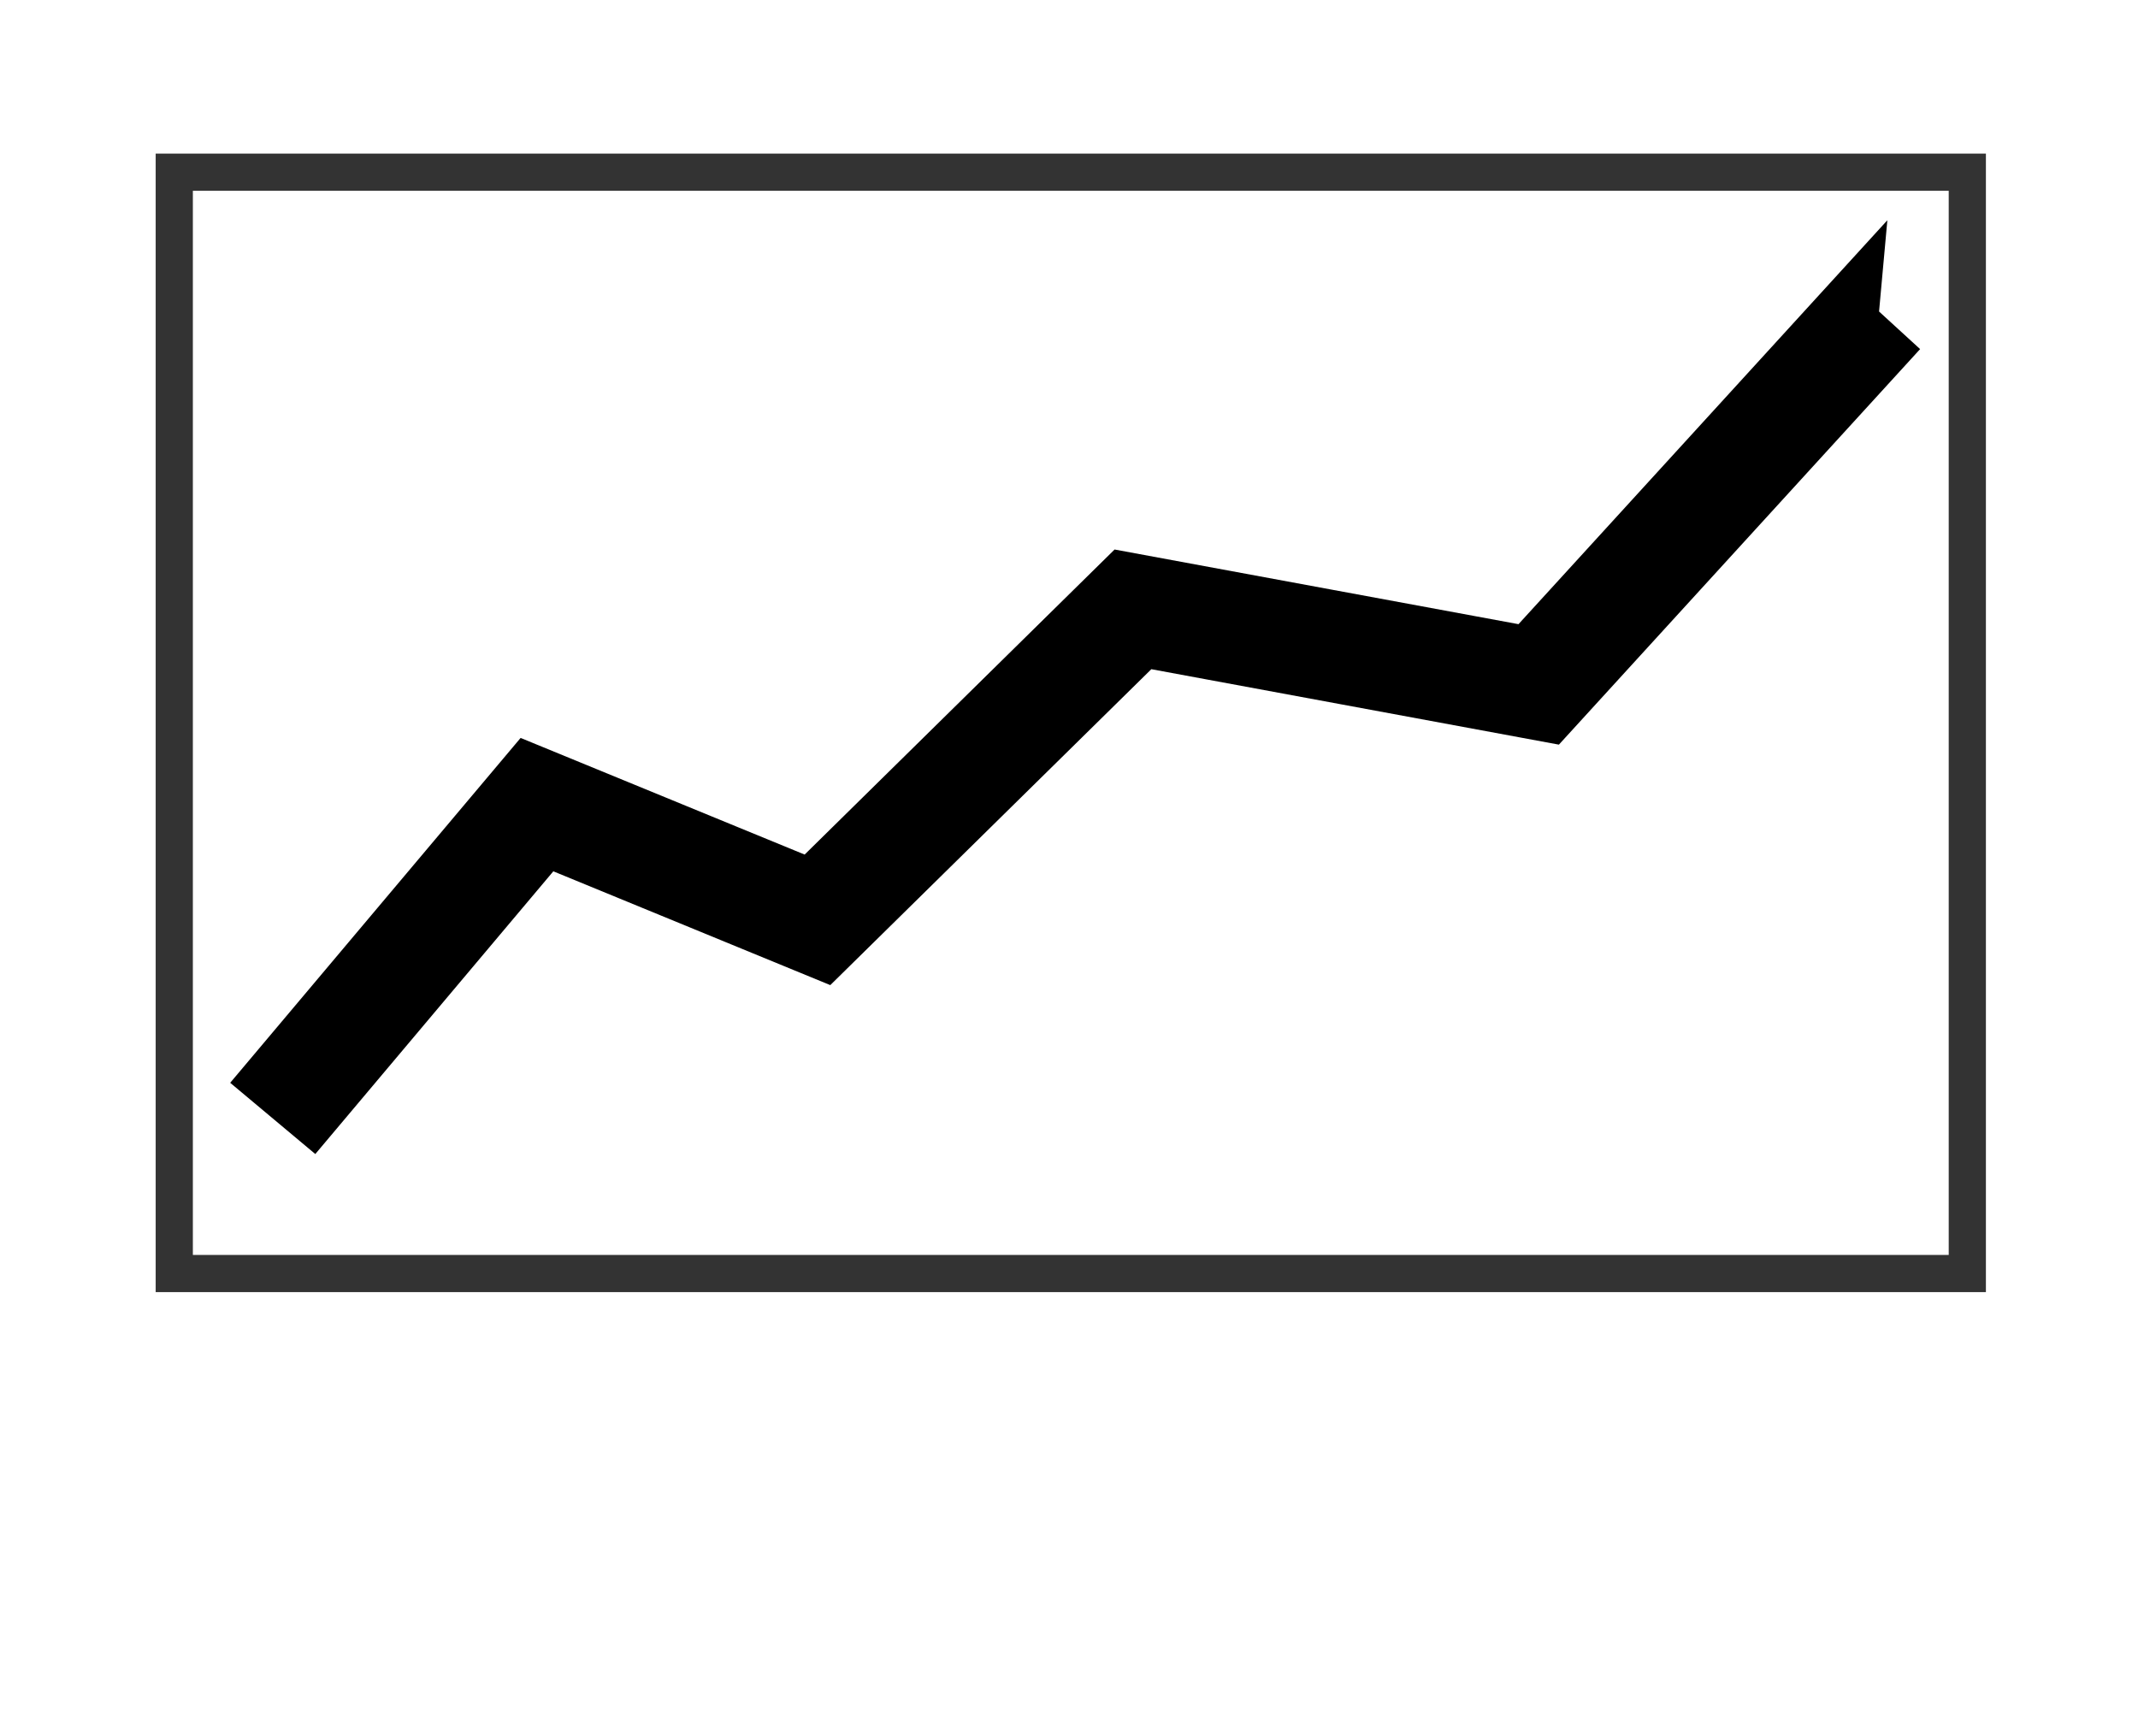
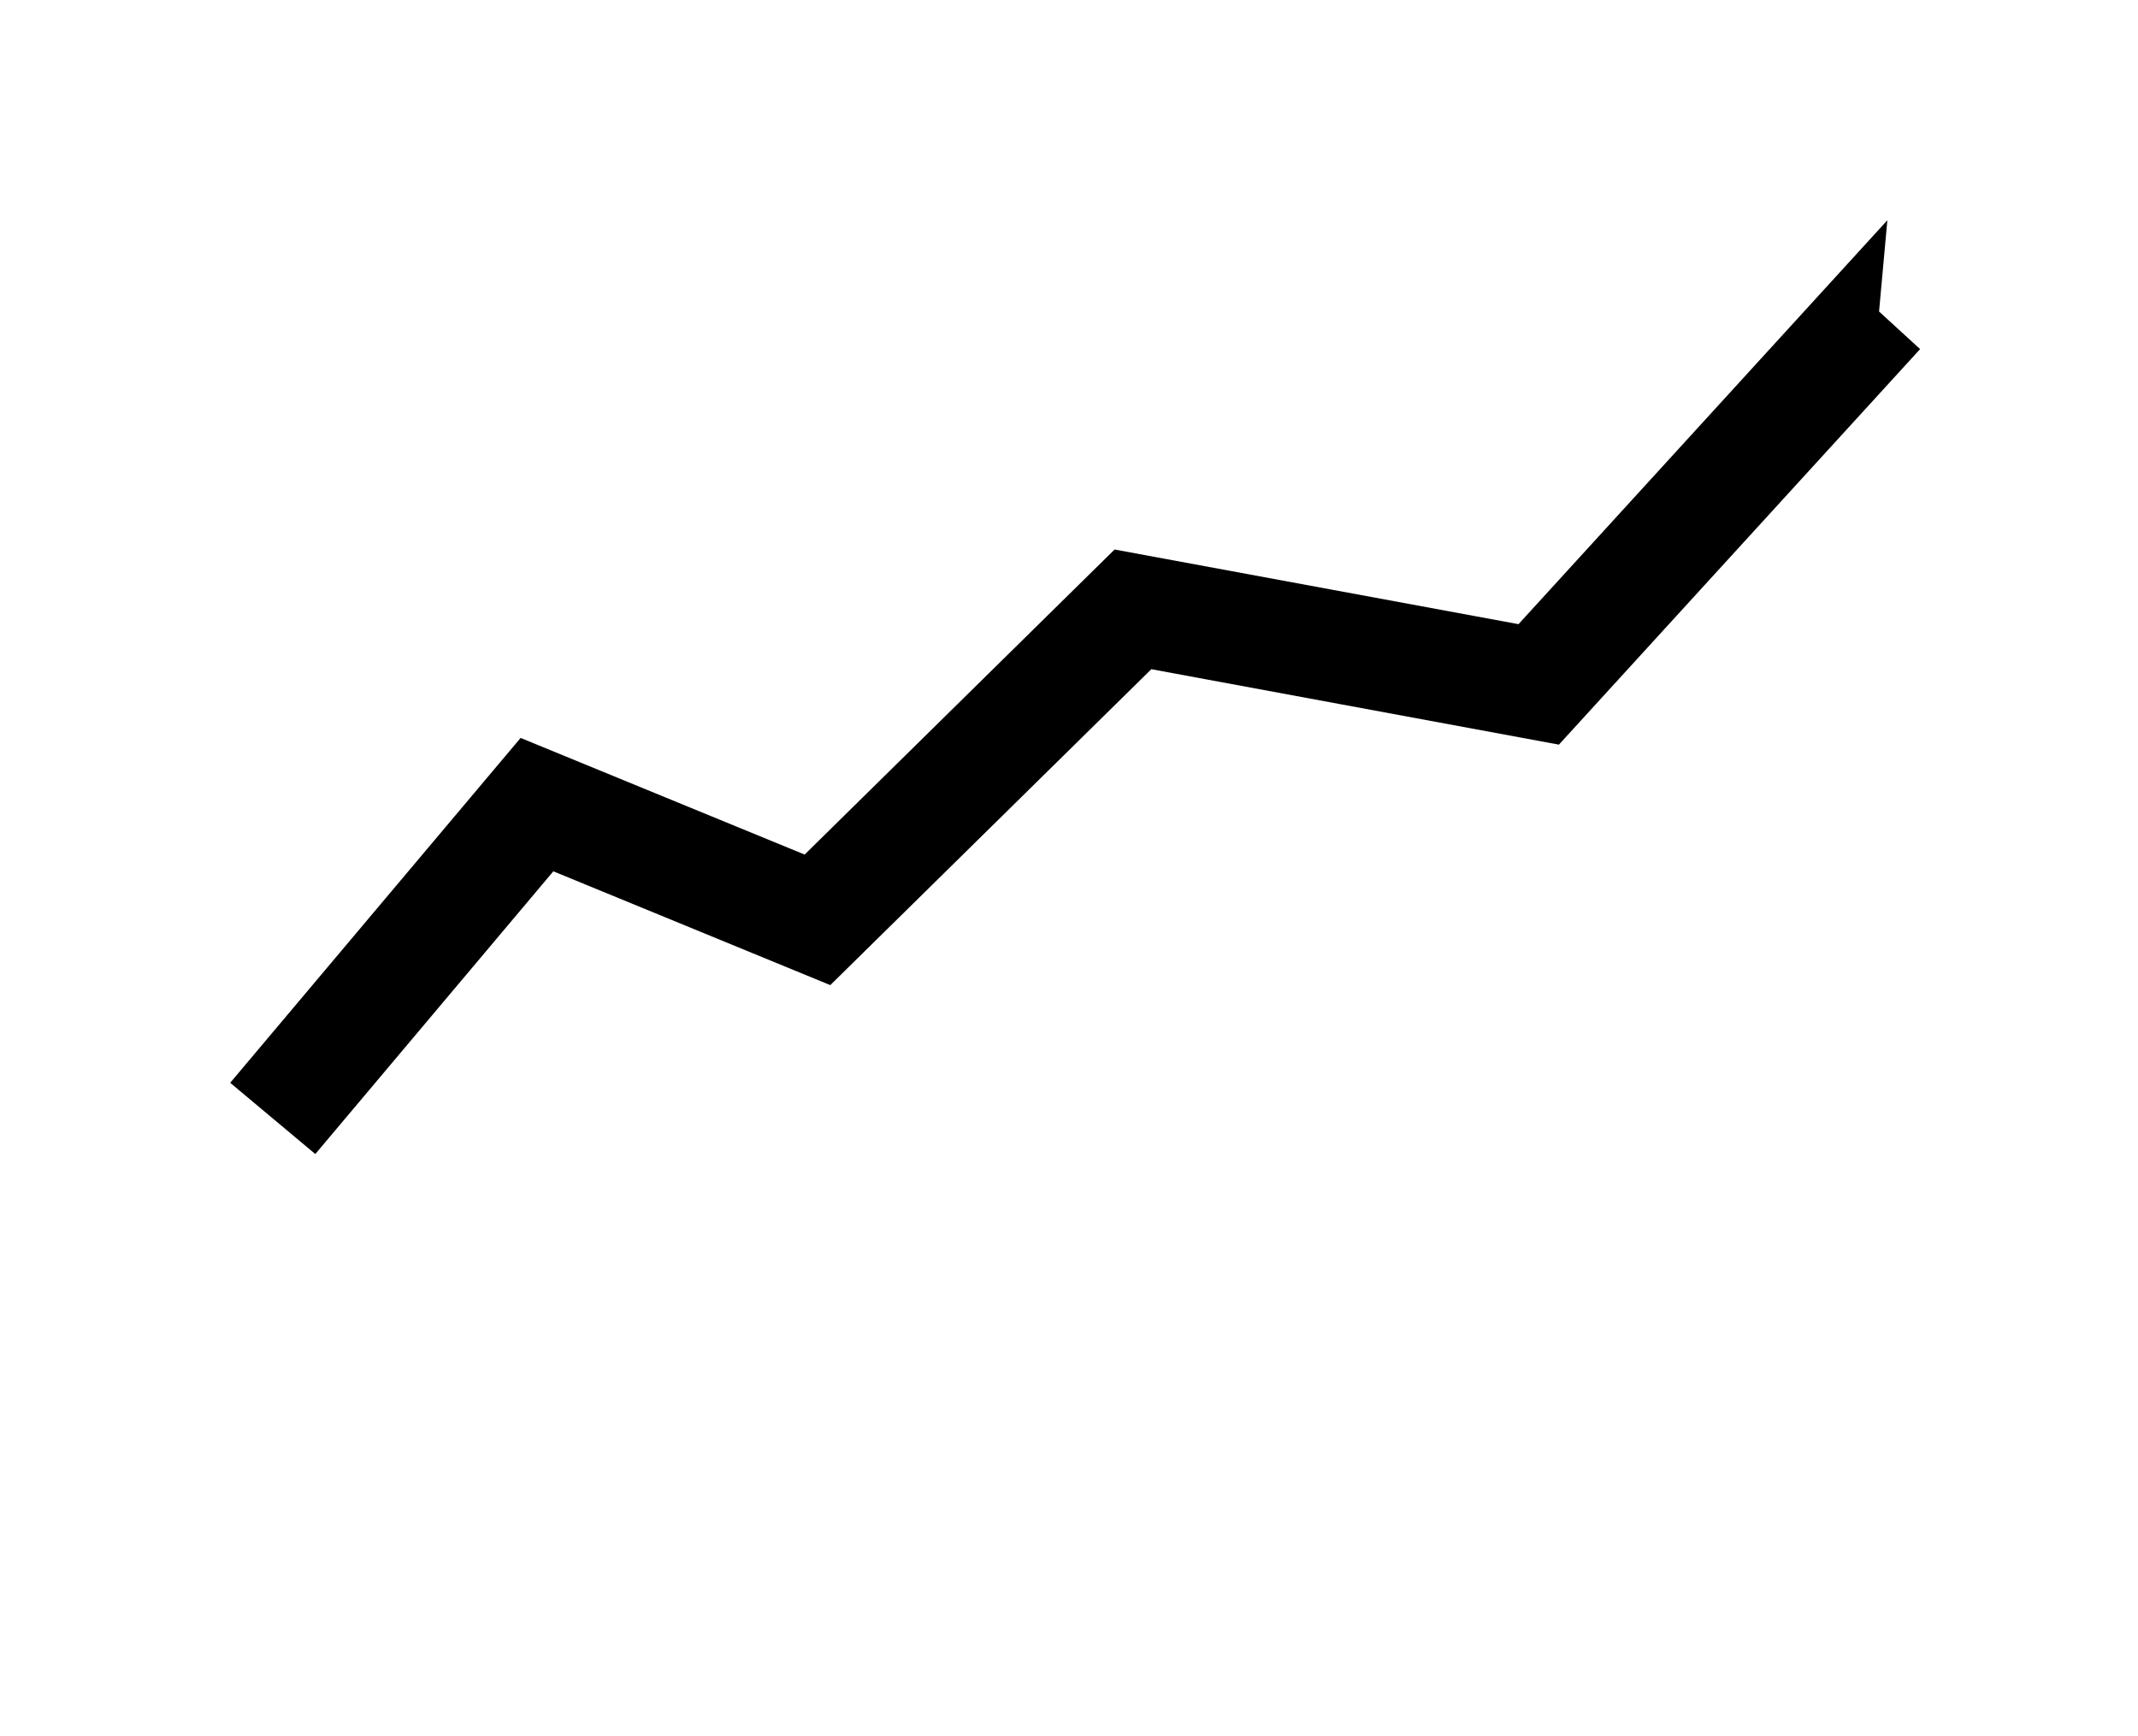
<svg xmlns="http://www.w3.org/2000/svg" xmlns:ns1="http://www.inkscape.org/namespaces/inkscape" xmlns:ns2="http://sodipodi.sourceforge.net/DTD/sodipodi-0.dtd" xmlns:xlink="http://www.w3.org/1999/xlink" width="53.698mm" height="43.605mm" viewBox="0 0 53.698 43.605" version="1.1" id="svg4557" ns1:version="0.92.4 (5da689c313, 2019-01-14)" ns2:docname="graphe-cercle.svg">
  <defs id="defs4551">
    <linearGradient id="linearGradient5527">
      <stop id="stop5523" offset="0" style="stop-color:#b3b3b3;stop-opacity:1" />
      <stop id="stop5525" offset="1" style="stop-color:#ffffff;stop-opacity:1" />
    </linearGradient>
    <linearGradient id="linearGradient5521">
      <stop id="stop5517" offset="0" style="stop-color:#e6e6e6;stop-opacity:1" />
      <stop id="stop5519" offset="1" style="stop-color:#ffffff;stop-opacity:1" />
    </linearGradient>
    <linearGradient id="linearGradient5515">
      <stop id="stop5511" offset="0" style="stop-color:#cccccc;stop-opacity:1" />
      <stop id="stop5513" offset="1" style="stop-color:#ffffff;stop-opacity:1" />
    </linearGradient>
    <linearGradient id="linearGradient5509">
      <stop id="stop5505" offset="0" style="stop-color:#cccccc;stop-opacity:1" />
      <stop id="stop5507" offset="1" style="stop-color:#ffffff;stop-opacity:1" />
    </linearGradient>
    <linearGradient id="linearGradient5503">
      <stop id="stop5499" offset="0" style="stop-color:#cccccc;stop-opacity:1" />
      <stop id="stop5501" offset="1" style="stop-color:#ffffff;stop-opacity:1" />
    </linearGradient>
    <filter id="a">
      <feGaussianBlur id="feGaussianBlur5119" stdDeviation="1.766" />
    </filter>
    <clipPath id="clipPath5199" clipPathUnits="userSpaceOnUse">
      <path ns1:connector-curvature="0" id="path5197" d="M 0,500 H 500 V 0 H 0 Z" />
    </clipPath>
    <clipPath id="clipPath5231" clipPathUnits="userSpaceOnUse">
      <path ns1:connector-curvature="0" id="path5229" d="M 252.199,210.705 H 360.016 V 110.146 H 252.199 Z" />
    </clipPath>
    <filter id="a-2">
      <feGaussianBlur id="feGaussianBlur5320" stdDeviation="1.766" />
    </filter>
    <linearGradient id="linearGradient939">
      <stop style="stop-color:#ececec;stop-opacity:1" offset="0" id="stop935" />
      <stop style="stop-color:#b3b3b3;stop-opacity:1" offset="1" id="stop937" />
    </linearGradient>
    <linearGradient id="linearGradient885">
      <stop style="stop-color:#b3b3b3;stop-opacity:1" offset="0" id="stop881" />
      <stop style="stop-color:#ffffff;stop-opacity:1" offset="1" id="stop883" />
    </linearGradient>
    <linearGradient xlink:href="#linearGradient939" id="linearGradient1020" gradientUnits="userSpaceOnUse" x1="-423.901" y1="131.635" x2="45.827" y2="-60.188" />
    <linearGradient xlink:href="#linearGradient5503" id="linearGradient1022" gradientUnits="userSpaceOnUse" x1="-85.263" y1="176.659" x2="-80.198" y2="-80.031" gradientTransform="translate(95.868,420.543)" />
    <linearGradient xlink:href="#linearGradient885" id="linearGradient1024" gradientUnits="userSpaceOnUse" gradientTransform="matrix(-1,0,0,1,-114.568,7.7928867e-7)" x1="-91.654" y1="177.938" x2="-81.553" y2="7.191" />
    <linearGradient xlink:href="#linearGradient5527" id="linearGradient1028" gradientUnits="userSpaceOnUse" gradientTransform="matrix(-1,0,0,1,-114.568,7.7928859e-7)" x1="-91.654" y1="177.938" x2="-79.746" y2="-120.253" />
    <linearGradient xlink:href="#linearGradient5521" id="linearGradient1032" gradientUnits="userSpaceOnUse" gradientTransform="matrix(-1,0,0,1,-18.7,420.543)" x1="-91.654" y1="177.938" x2="-86.589" y2="-78.753" />
    <linearGradient ns1:collect="always" xlink:href="#linearGradient939" id="linearGradient5475" gradientUnits="userSpaceOnUse" x1="-423.901" y1="131.635" x2="45.827" y2="-60.188" gradientTransform="translate(95.868,420.543)" />
    <linearGradient ns1:collect="always" xlink:href="#linearGradient5515" id="linearGradient5489" gradientUnits="userSpaceOnUse" x1="-91.654" y1="177.938" x2="-80.198" y2="-80.031" />
    <linearGradient ns1:collect="always" xlink:href="#linearGradient5509" id="linearGradient5491" gradientUnits="userSpaceOnUse" x1="-91.654" y1="177.938" x2="-80.198" y2="-80.031" />
  </defs>
  <ns2:namedview id="base" pagecolor="#ffffff" bordercolor="#666666" borderopacity="1.0" ns1:pageopacity="0.0" ns1:pageshadow="2" ns1:zoom="0.175" ns1:cx="127.15205" ns1:cy="174.52278" ns1:document-units="mm" ns1:current-layer="layer1" showgrid="false" fit-margin-top="0" fit-margin-left="0" fit-margin-right="0" fit-margin-bottom="0" ns1:window-width="1920" ns1:window-height="1017" ns1:window-x="-8" ns1:window-y="-8" ns1:window-maximized="1" />
  <g ns1:label="Layer 1" ns1:groupmode="layer" id="layer1" transform="translate(303.489,-738.176)">
    <path style="fill:#ffffff;stroke:#ffffff;stroke-width:1.859" ns1:connector-curvature="0" d="m -300.667,739.105 c -1.048,0 -1.892,0.844 -1.892,1.892 V 771.773 c 0,1.048 0.844,1.892 1.892,1.892 h 18.162 v 5.811 h -2.06 c -0.381,0 -0.688,0.307 -0.688,0.688 0,0.381 0.307,0.688 0.688,0.688 h 15.851 c 0.381,0 0.688,-0.307 0.688,-0.688 0,-0.381 -0.307,-0.688 -0.688,-0.688 h -2.06 v -5.811 h 18.162 c 1.048,0 1.892,-0.844 1.892,-1.892 v -30.776 c 0,-1.048 -0.844,-1.892 -1.892,-1.892 z m 0.517,2.342 h 47.021 v 29.677 h -47.021 z" id="path5539" />
-     <path ns1:connector-curvature="0" id="path5588" d="m -299.112,756.332 v -13.831 h 22.517 22.517 v 13.831 13.831 h -22.517 -22.517 z" style="fill:#ffffff;stroke:#333333;stroke-width:0.934;stroke-miterlimit:4;stroke-dasharray:none" />
    <path id="path5541" style="color:#000000;text-indent:0;text-decoration:none;text-decoration-line:none;text-decoration-style:solid;text-decoration-color:#000000;text-transform:none;white-space:normal;isolation:auto;mix-blend-mode:normal;solid-color:#000000;fill:#ffffff;fill-rule:evenodd;stroke:#000000;stroke-width:1.859;color-rendering:auto;image-rendering:auto;shape-rendering:auto" d="m -257.262,746.374 -7.75,8.487 -10.176,-1.881 -7.877,7.753 -7.074,-2.905 -6.257,7.43 0.712,0.596 5.818,-6.911 7.016,2.883 7.971,-7.844 10.205,1.889 8.098,-8.868 -0.686,-0.628 z" ns1:connector-curvature="0" />
    <rect style="opacity:1;fill:#0000ff;fill-opacity:1;fill-rule:nonzero;stroke:#ffffff;stroke-width:0;stroke-linecap:round;stroke-linejoin:round;stroke-miterlimit:4;stroke-dasharray:none;stroke-dashoffset:0;stroke-opacity:1" id="rect5357" width="652.387" height="554.869" x="-492.975" y="-184.7" ry="0.094" />
    <g id="g5106" transform="matrix(6.416,0,0,6.416,-7805.011,-1245.468)">
      <path id="path5102" d="m 1170.6,176.58 h 14 v 13 h -14 z" ns1:connector-curvature="0" style="fill:#ffffff" />
      <path id="path5104" d="m 1181.731,176.582 c -0.964,0 -1.747,0.782 -1.747,1.746 0,0.964 0.783,1.746 1.747,1.746 0.964,0 1.747,-0.782 1.747,-1.746 10e-5,-0.964 -0.783,-1.746 -1.747,-1.746 z m -8.85,1.861 c -0.843,0 -1.546,0.674 -1.546,1.517 10e-5,0.843 0.703,1.517 1.546,1.517 0.843,-1e-5 1.518,-0.674 1.518,-1.517 10e-5,-0.843 -0.674,-1.517 -1.518,-1.517 z m 4.611,1.26 c -1.103,0 -2.005,0.872 -2.005,1.975 0,1.103 0.901,2.004 2.005,2.004 1.103,0 2.005,-0.901 2.005,-2.004 0,-1.103 -0.901,-1.975 -2.005,-1.975 z m 2.663,0.859 v 0.115 c 0.227,0.418 0.372,0.894 0.372,1.403 0,1.627 -1.322,2.949 -2.95,2.949 -0.61,0 -1.162,-0.169 -1.632,-0.487 l -0.028,-0.029 c -0.151,-0.105 -0.301,-0.242 -0.43,-0.372 -0.128,-0.13 -0.243,-0.252 -0.344,-0.401 -0.101,-0.149 -0.186,-0.323 -0.258,-0.487 -0.074,-0.168 -0.131,-0.332 -0.172,-0.515 -0.048,-0.21 -0.086,-0.434 -0.086,-0.658 10e-5,-0.018 -3e-4,-0.01 0,-0.029 h -0.057 c -0.356,0.384 -0.868,0.63 -1.432,0.63 -0.564,0 -1.076,-0.246 -1.432,-0.63 h -0.286 c -1.223,1.252 -1.268,6.027 1.031,7.532 h 10.586 c 2.028,-2.363 1.888,-7.166 0.612,-9.021 h -0.229 c -0.322,0.562 -0.908,0.945 -1.604,0.945 -0.692,1e-5 -1.281,-0.386 -1.604,-0.945 h -0.057 z" ns1:connector-curvature="0" style="fill:#999999" />
    </g>
    <g id="g5138" transform="matrix(0.265,0,0,0.265,-133.049,-97.099)">
      <path id="path5124" d="m 158.86,348.91 h 253.72 a 23.228,23.228 0 0 1 23.228,23.228 v 166.17 A 23.228,23.228 0 0 1 412.58,561.536 H 158.86 A 23.228,23.228 0 0 1 135.632,538.308 V 372.138 A 23.228,23.228 0 0 1 158.86,348.91" ns1:connector-curvature="0" style="fill:#aa0000" />
      <g id="g5130" transform="matrix(-0.763,0,0,0.738,338.99,-117.48)">
        <path id="path5126" d="m 121.97,683.97 c -54.315,1.073 -97.906,35.756 -97.906,78.375 0,43.296 44.986,78.406 100.5,78.406 15.418,0 30.036,-2.693 43.094,-7.531 l 57.531,24.062 -25.656,-42.719 c 15.884,-13.864 25.562,-32.163 25.562,-52.219 0,-43.296 -45.017,-78.375 -100.53,-78.375 -0.867,0 -1.732,-0.017 -2.594,0 z" ns1:connector-curvature="0" style="fill:#1a1a1a;filter:url(#a)" />
-         <path id="path5128" d="m 119.97,681.97 c -54.315,1.073 -97.906,35.756 -97.906,78.375 0,43.296 44.986,78.406 100.5,78.406 15.418,0 30.036,-2.693 43.094,-7.531 l 57.531,24.062 -25.656,-42.719 c 15.884,-13.864 25.562,-32.163 25.562,-52.219 0,-43.296 -45.017,-78.375 -100.53,-78.375 -0.867,0 -1.732,-0.017 -2.594,0 z" ns1:connector-curvature="0" style="fill:#ffffff" />
      </g>
      <g id="g5136" transform="matrix(0.763,0,0,0.727,230.29,-93.828)">
        <path id="path5132" d="m 121.97,683.97 c -54.315,1.073 -97.906,35.756 -97.906,78.375 0,43.296 44.986,78.406 100.5,78.406 15.418,0 30.036,-2.693 43.094,-7.531 l 57.531,24.062 -25.656,-42.719 c 15.884,-13.864 25.562,-32.163 25.562,-52.219 0,-43.296 -45.017,-78.375 -100.53,-78.375 -0.867,0 -1.732,-0.017 -2.594,0 z" ns1:connector-curvature="0" style="fill:#1a1a1a;filter:url(#a)" />
        <path id="path5134" d="m 119.97,681.97 c -54.315,1.073 -97.906,35.756 -97.906,78.375 0,43.296 44.986,78.406 100.5,78.406 15.418,0 30.036,-2.693 43.094,-7.531 l 57.531,24.062 -25.656,-42.719 c 15.884,-13.864 25.562,-32.163 25.562,-52.219 0,-43.296 -45.017,-78.375 -100.53,-78.375 -0.867,0 -1.732,-0.017 -2.594,0 z" ns1:connector-curvature="0" style="fill:#ffffff" />
      </g>
    </g>
    <g style="fill-rule:evenodd;image-rendering:optimizeQuality;shape-rendering:geometricPrecision;text-rendering:geometricPrecision" id="g5179" transform="matrix(0.937,0,0,0.937,40.771,502.992)">
      <path id="path5156" d="M 35.404,15.484 54.103,1.052 C 55.9,-0.335 57.958,0.46 59.183,2.37 l 12.114,18.882 c 1.226,1.91 0.589,3.342 -1.278,4.632 l -9.007,6.22 c -0.696,0.481 -0.561,0.714 -0.469,1.551 0.473,4.282 -0.222,7.314 -1.37,10.19 -0.683,-3.812 -2.307,-5.74 -4.618,-6.296 -0.868,-0.209 -1.12,-0.212 -1.823,0.273 l -2.371,1.637 c -1.868,1.29 -3.684,-0.203 -4.938,-2.095 L 33.922,20.014 c -1.254,-1.892 -0.314,-3.143 1.482,-4.529 z" ns1:connector-curvature="0" style="fill:#ffffff;stroke:#373435;stroke-width:0.706" />
      <path id="path5158" d="M 6.837,55.379 0.947,37.721 C 0.144,35.314 -0.365,31.057 2.96,29.878 L 24.31,22.309 c 2.182,-0.773 3.346,0.338 3.934,2.49 l 2.787,10.19 c 0.241,0.881 0.154,0.871 1.058,1.001 4.206,0.605 7.021,1.334 9.353,3.228 -4.069,-0.4 -6.693,0.462 -7.966,2.76 -0.444,0.802 -0.187,1.166 0.032,1.99 l 0.638,2.408 c 0.572,2.157 -1.34,3.1 -3.503,3.934 L 10.607,58.038 C 8.444,58.873 7.541,57.489 6.837,55.379 Z" ns1:connector-curvature="0" style="fill:#ffffff;stroke:#373435;stroke-width:0.706" />
      <path id="path5160" d="M 34.005,89.465 13.676,91.655 C 11.434,91.897 10.039,89.813 9.889,87.533 L 8.605,67.906 c -0.149,-2.28 1.671,-4.401 3.914,-4.521 l 10.385,-0.556 c 0.869,-0.046 1.052,0.146 1.465,-0.666 2.014,-3.971 3.47,-5.522 6.093,-7.425 -1.678,3.72 -1.647,5.474 -0.084,6.984 0.557,0.538 0.721,0.639 1.487,0.604 l 3.149,-0.144 c 2.243,-0.103 2.278,3.167 2.334,5.458 l 0.458,18.704 c 0.056,2.291 -1.558,2.88 -3.8,3.122 z" ns1:connector-curvature="0" style="fill:#ffffff;stroke:#373435;stroke-width:0.706" />
      <path id="path5162" d="m 79.607,78.378 -8.603,19.547 c -0.941,2.138 -3.31,2.994 -5.4,2.28 L 45.315,93.278 c -2.091,-0.714 -3.265,-2.983 -2.392,-5.148 l 4.244,-10.527 c 0.266,-0.659 0.26,-0.592 -0.169,-1.104 -2.742,-3.276 -3.706,-6.254 -4.286,-9.346 2.598,2.208 5.974,6.53 8.037,1.517 l 0.925,-2.249 c 0.888,-2.159 3.913,-1.257 5.978,-0.478 l 20.784,7.841 c 2.065,0.779 2.112,2.457 1.171,4.596 z" ns1:connector-curvature="0" style="fill:#ffffff;stroke:#373435;stroke-width:0.706" />
      <path id="path5164" d="m 80.404,27.605 17.717,12.783 c 1.892,1.365 2.112,4.081 0.749,5.814 L 84.371,64.637 c -1.363,1.733 -3.692,2.262 -5.601,0.924 l -8.71,-6.104 c -0.862,-0.604 -0.801,-0.486 -1.708,-0.076 -3.697,1.673 -6.601,2.231 -9.632,1.97 2.823,-1.911 7.874,-4.657 3.598,-7.988 -1.421,-1.107 -2.911,-1.114 -2.043,-3.417 0.379,-1.004 1.071,-2.036 1.666,-2.883 L 75.663,27.501 c 1.268,-1.808 2.85,-1.261 4.742,0.104 z" ns1:connector-curvature="0" style="fill:#ffffff;stroke:#373435;stroke-width:0.706" />
    </g>
    <g transform="matrix(0.353,0,0,-0.353,-383.524,134.141)" ns1:label="list-2389219" id="g5189">
      <g id="g5193" transform="translate(-55.714,-593.571)">
        <g clip-path="url(#clipPath5199)" id="g5195">
          <g transform="translate(463,249)" id="g5201" />
          <g transform="translate(316.366,133.831)" id="g5205">
            <path ns1:connector-curvature="0" id="path5207" style="fill:#ffffff;fill-opacity:1;fill-rule:nonzero;stroke:none" d="m 0,0 h -156.353 c -9.472,0 -17.222,7.75 -17.222,17.222 v 194.511 c 0,9.473 7.75,17.223 17.222,17.223 H 0 c 9.472,0 17.222,-7.75 17.222,-17.223 V 17.222 C 17.222,7.75 9.472,0 0,0" />
          </g>
          <g transform="translate(279.628,121.304)" id="g5209" style="fill:#e6e6e6">
            <path ns1:connector-curvature="0" id="path5211" style="fill:#e6e6e6;fill-opacity:1;fill-rule:nonzero;stroke:none" d="m 0,0 -16.908,16.908 c -0.934,0.935 -0.934,2.463 0,3.398 L 42.035,79.249 62.341,58.943 3.397,0 C 2.463,-0.935 0.935,-0.935 0,0" />
          </g>
          <g transform="translate(254.923,113.507)" id="g5213">
            <path ns1:connector-curvature="0" id="path5215" style="fill:#decdc0;fill-opacity:1;fill-rule:nonzero;stroke:none" d="M 0,0 27.738,7.433 7.433,27.737 Z" />
          </g>
          <g transform="translate(341.969,180.247)" id="g5217" style="fill:#b3b3b3">
            <path ns1:connector-curvature="0" id="path5219" style="fill:#b3b3b3;fill-opacity:1;fill-rule:nonzero;stroke:none" d="m 0,0 -20.306,20.306 16.771,16.769 c 1.944,1.945 5.126,1.945 7.07,0 L 16.771,23.841 c 1.944,-1.945 1.944,-5.127 0,-7.071 z" />
          </g>
          <g transform="translate(252.596,110.386)" id="g5221">
            <path ns1:connector-curvature="0" id="path5223" style="fill:#6d6762;fill-opacity:1;fill-rule:nonzero;stroke:none" d="m 0,0 -0.793,0.794 c -0.364,0.364 -0.364,0.961 0,1.325 l 5.409,5.409 c 0.364,0.365 0.961,0.365 1.325,0 L 6.734,6.734 C 7.099,6.37 7.099,5.773 6.734,5.409 L 1.325,0 C 0.961,-0.364 0.364,-0.364 0,0" />
          </g>
          <g transform="translate(311.837,318.14)" id="g5241">
            <path ns1:connector-curvature="0" id="path5243" style="fill:#31b5ab;fill-opacity:1;fill-rule:nonzero;stroke:none" d="m 0,0 h -91.582 c -1.264,0 -2.29,1.025 -2.29,2.29 0,1.264 1.026,2.289 2.29,2.289 L 0,4.579 C 1.265,4.579 2.29,3.554 2.29,2.29 2.29,1.025 1.265,0 0,0" />
          </g>
          <g transform="translate(211.324,341.454)" id="g5245">
            <path ns1:connector-curvature="0" id="path5247" style="fill:#31b5ab;fill-opacity:1;fill-rule:nonzero;stroke:none" d="m 0,0 c -0.894,0.894 -2.344,0.894 -3.238,0 l -31.905,-31.905 -15.096,15.096 c -0.893,0.894 -2.344,0.894 -3.238,0 -0.894,-0.894 -0.894,-2.344 0,-3.238 l 16.187,-16.187 c 0.109,-0.224 0.247,-0.437 0.433,-0.623 0.447,-0.447 1.033,-0.671 1.619,-0.671 0.034,0 0.068,0.008 0.102,0.01 0.03,-10e-4 0.058,-0.008 0.087,-0.008 0.586,0 1.172,0.223 1.619,0.671 0.184,0.184 0.321,0.395 0.43,0.617 l 33,33 C 0.894,-2.344 0.894,-0.894 0,0" />
          </g>
          <g transform="translate(211.324,291.465)" id="g5249">
            <path ns1:connector-curvature="0" id="path5251" style="fill:#31b5ab;fill-opacity:1;fill-rule:nonzero;stroke:none" d="m 0,0 c -0.894,0.894 -2.344,0.894 -3.238,0 l -31.905,-31.905 -15.096,15.096 c -0.893,0.894 -2.344,0.894 -3.238,0 -0.894,-0.894 -0.894,-2.344 0,-3.238 l 16.187,-16.187 c 0.109,-0.224 0.247,-0.437 0.433,-0.623 0.447,-0.447 1.033,-0.671 1.619,-0.671 0.034,0 0.068,0.008 0.102,0.01 0.03,-10e-4 0.058,-0.008 0.087,-0.008 0.586,0 1.172,0.223 1.619,0.671 0.184,0.184 0.321,0.395 0.43,0.617 l 33,33 C 0.894,-2.344 0.894,-0.894 0,0" />
          </g>
          <g transform="translate(211.324,241.857)" id="g5253">
            <path ns1:connector-curvature="0" id="path5255" style="fill:#31b5ab;fill-opacity:1;fill-rule:nonzero;stroke:none" d="m 0,0 c -0.894,0.895 -2.344,0.895 -3.238,0 l -31.905,-31.905 -15.096,15.096 c -0.893,0.895 -2.344,0.895 -3.238,0 -0.894,-0.894 -0.894,-2.343 0,-3.238 l 16.187,-16.186 c 0.109,-0.224 0.247,-0.438 0.433,-0.623 0.447,-0.448 1.033,-0.671 1.619,-0.671 0.034,0 0.068,0.008 0.102,0.009 0.03,-10e-4 0.058,-0.007 0.087,-0.007 0.586,0 1.172,0.222 1.619,0.67 0.184,0.184 0.321,0.395 0.43,0.617 L 0,-3.237 C 0.894,-2.344 0.894,-0.894 0,0" />
          </g>
          <g transform="translate(311.837,267.562)" id="g5257">
            <path ns1:connector-curvature="0" id="path5259" style="fill:#31b5ab;fill-opacity:1;fill-rule:nonzero;stroke:none" d="m 0,0 h -91.582 c -1.264,0 -2.29,1.025 -2.29,2.29 0,1.264 1.026,2.289 2.29,2.289 L 0,4.579 C 1.265,4.579 2.29,3.554 2.29,2.29 2.29,1.025 1.265,0 0,0" />
          </g>
          <g transform="translate(311.837,216.983)" id="g5261">
            <path ns1:connector-curvature="0" id="path5263" style="fill:#31b5ab;fill-opacity:1;fill-rule:nonzero;stroke:none" d="m 0,0 h -91.582 c -1.264,0 -2.29,1.024 -2.29,2.289 0,1.265 1.026,2.29 2.29,2.29 L 0,4.579 c 1.265,0 2.29,-1.025 2.29,-2.29 C 2.29,1.024 1.265,0 0,0" />
          </g>
        </g>
      </g>
    </g>
    <g id="g5307" transform="matrix(8.412,0,0,8.412,-9936.096,-1357.978)">
      <path id="path5303" d="m 1170.6,176.58 h 14 v 13 h -14 z" ns1:connector-curvature="0" style="fill:#ffffff" />
      <path id="path5305" d="m 1181.731,176.582 c -0.964,0 -1.747,0.782 -1.747,1.746 0,0.964 0.783,1.746 1.747,1.746 0.964,0 1.747,-0.782 1.747,-1.746 10e-5,-0.964 -0.783,-1.746 -1.747,-1.746 z m -8.85,1.861 c -0.843,0 -1.546,0.674 -1.546,1.517 10e-5,0.843 0.703,1.517 1.546,1.517 0.843,-1e-5 1.518,-0.674 1.518,-1.517 10e-5,-0.843 -0.674,-1.517 -1.518,-1.517 z m 4.611,1.26 c -1.103,0 -2.005,0.872 -2.005,1.975 0,1.103 0.901,2.004 2.005,2.004 1.103,0 2.005,-0.901 2.005,-2.004 0,-1.103 -0.901,-1.975 -2.005,-1.975 z m 2.663,0.859 v 0.115 c 0.227,0.418 0.372,0.894 0.372,1.403 0,1.627 -1.322,2.949 -2.95,2.949 -0.61,0 -1.162,-0.169 -1.632,-0.487 l -0.028,-0.029 c -0.151,-0.105 -0.301,-0.242 -0.43,-0.372 -0.128,-0.13 -0.243,-0.252 -0.344,-0.401 -0.101,-0.149 -0.186,-0.323 -0.258,-0.487 -0.074,-0.168 -0.131,-0.332 -0.172,-0.515 -0.048,-0.21 -0.086,-0.434 -0.086,-0.658 10e-5,-0.018 -3e-4,-0.01 0,-0.029 h -0.057 c -0.356,0.384 -0.868,0.63 -1.432,0.63 -0.564,0 -1.076,-0.246 -1.432,-0.63 h -0.286 c -1.223,1.252 -1.268,6.027 1.031,7.532 h 10.586 c 2.028,-2.363 1.888,-7.166 0.612,-9.021 h -0.229 c -0.322,0.562 -0.908,0.945 -1.604,0.945 -0.692,1e-5 -1.281,-0.386 -1.604,-0.945 h -0.057 z" ns1:connector-curvature="0" style="fill:#999999" />
    </g>
    <g id="layer1-1" transform="translate(2616.093,-31.344)">
      <g id="g1000" transform="translate(-230.565,-35.53)">
        <g transform="matrix(0.418,0,0,0.418,-2627.373,440.462)" id="g1018">
          <path id="path909" d="M 267.72,552.178 -18.7,717.543 -362.403,519.105 -75.983,353.741 Z" style="fill:url(#linearGradient5475);fill-opacity:1;stroke:none;stroke-width:0.265px;stroke-linecap:butt;stroke-linejoin:miter;stroke-opacity:1" ns1:connector-curvature="0" />
          <path id="path942" d="m -362.403,519.105 v 13.229 l 343.704,198.438 v -13.229 z" style="fill:#999999;stroke:none;stroke-width:0.265px;stroke-linecap:butt;stroke-linejoin:miter;stroke-opacity:1" ns1:connector-curvature="0" />
-           <path id="path944" d="M -18.7,730.772 V 717.543 L 267.72,552.178 v 13.229 z" style="fill:#4d4d4d;stroke:none;stroke-width:0.265px;stroke-linecap:butt;stroke-linejoin:miter;stroke-opacity:1" ns1:connector-curvature="0" />
          <path style="fill:#ffffff;fill-opacity:1;stroke:#4d4d4d;stroke-width:0.265px;stroke-linecap:butt;stroke-linejoin:miter;stroke-opacity:1" d="M 267.72,552.178 -18.7,717.543 -362.403,519.105 -75.983,353.741 Z" id="path946" ns1:connector-curvature="0" />
          <g id="g956" transform="translate(-85.181,314.258)">
-             <path style="fill:url(#linearGradient5489);fill-opacity:1;stroke:none;stroke-width:0.265px;stroke-linecap:butt;stroke-linejoin:miter;stroke-opacity:1" d="M -57.284,197.781 -114.568,164.708 V -33.729 l 57.284,33.073 z" id="path948" ns1:connector-curvature="0" />
            <path style="fill:#ffffff;fill-opacity:0.984;stroke:#b3b3b3;stroke-width:0.239;stroke-linecap:butt;stroke-linejoin:miter;stroke-miterlimit:4;stroke-dasharray:none;stroke-opacity:1" d="M -114.568,-33.729 -57.284,-0.656 0,-33.729 -57.284,-66.802 Z" id="path950" ns1:connector-curvature="0" />
            <path id="path952" d="M -57.284,197.781 0,164.708 V -33.729 l -57.284,33.073 z" style="fill:url(#linearGradient1024);fill-opacity:1;stroke:none;stroke-width:0.265px;stroke-linecap:butt;stroke-linejoin:miter;stroke-opacity:1" ns1:connector-curvature="0" />
          </g>
          <g id="g966" transform="translate(6.926,367.174)">
            <path style="fill:url(#linearGradient5491);fill-opacity:1;stroke:none;stroke-width:0.265px;stroke-linecap:butt;stroke-linejoin:miter;stroke-opacity:1" d="m -57.284,197.781 -57.284,-33.073 v -330.729 l 57.284,33.073 z" id="path958" ns1:connector-curvature="0" />
            <path style="fill:#ffffff;fill-opacity:0.984;stroke:#808080;stroke-width:0.239;stroke-linecap:butt;stroke-linejoin:miter;stroke-miterlimit:4;stroke-dasharray:none;stroke-opacity:1" d="m -114.568,-166.021 57.284,33.073 L 0,-166.021 -57.284,-199.094 Z" id="path960" ns1:connector-curvature="0" />
            <path id="path962" d="M -57.284,197.781 0,164.708 v -330.729 l -57.284,33.073 z" style="fill:url(#linearGradient1028);fill-opacity:1;stroke:#cccccc;stroke-width:0.265px;stroke-linecap:butt;stroke-linejoin:miter;stroke-opacity:1" ns1:connector-curvature="0" />
          </g>
          <g id="g976" transform="translate(1.808,-1.356)">
            <path id="path968" d="M 38.584,618.324 -18.7,585.251 V 320.668 l 57.284,33.073 z" style="fill:url(#linearGradient1022);fill-opacity:1;stroke:none;stroke-width:0.265px;stroke-linecap:butt;stroke-linejoin:miter;stroke-opacity:1" ns1:connector-curvature="0" />
-             <path id="path970" d="M -18.7,320.668 38.584,353.741 95.868,320.668 38.584,287.595 Z" style="fill:#ffffff;fill-opacity:0.984;stroke:#808080;stroke-width:0.239;stroke-linecap:butt;stroke-linejoin:miter;stroke-miterlimit:4;stroke-dasharray:none;stroke-opacity:1" ns1:connector-curvature="0" />
            <path style="fill:url(#linearGradient1032);fill-opacity:1;stroke:none;stroke-width:0.265px;stroke-linecap:butt;stroke-linejoin:miter;stroke-opacity:1" d="M 38.584,618.324 95.868,585.251 V 320.668 l -57.284,33.073 z" id="path972" ns1:connector-curvature="0" />
          </g>
          <path style="fill:#e6e6e6;stroke:none;stroke-width:0.265px;stroke-linecap:butt;stroke-linejoin:miter;stroke-opacity:1" d="m -362.403,519.105 v 13.229 l 343.704,198.438 v -13.229 z" id="path978" ns1:connector-curvature="0" />
          <path style="fill:#999999;stroke:none;stroke-width:0.265px;stroke-linecap:butt;stroke-linejoin:miter;stroke-opacity:1" d="M -18.7,730.772 V 717.543 L 267.72,552.178 v 13.229 z" id="path980" ns1:connector-curvature="0" />
        </g>
      </g>
    </g>
  </g>
</svg>